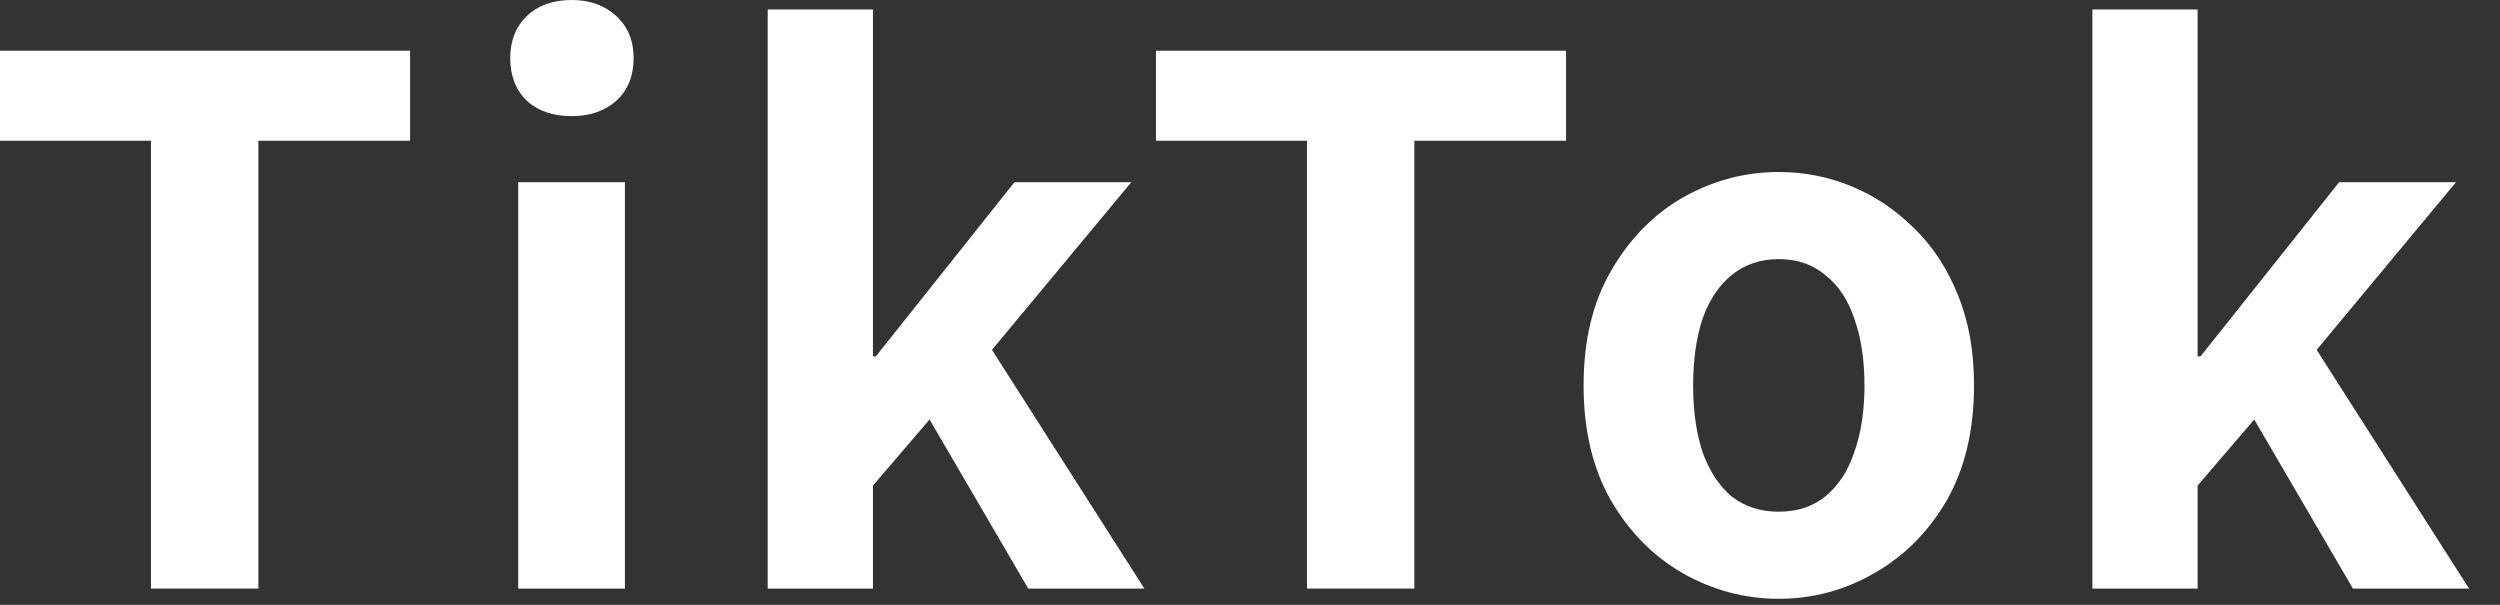
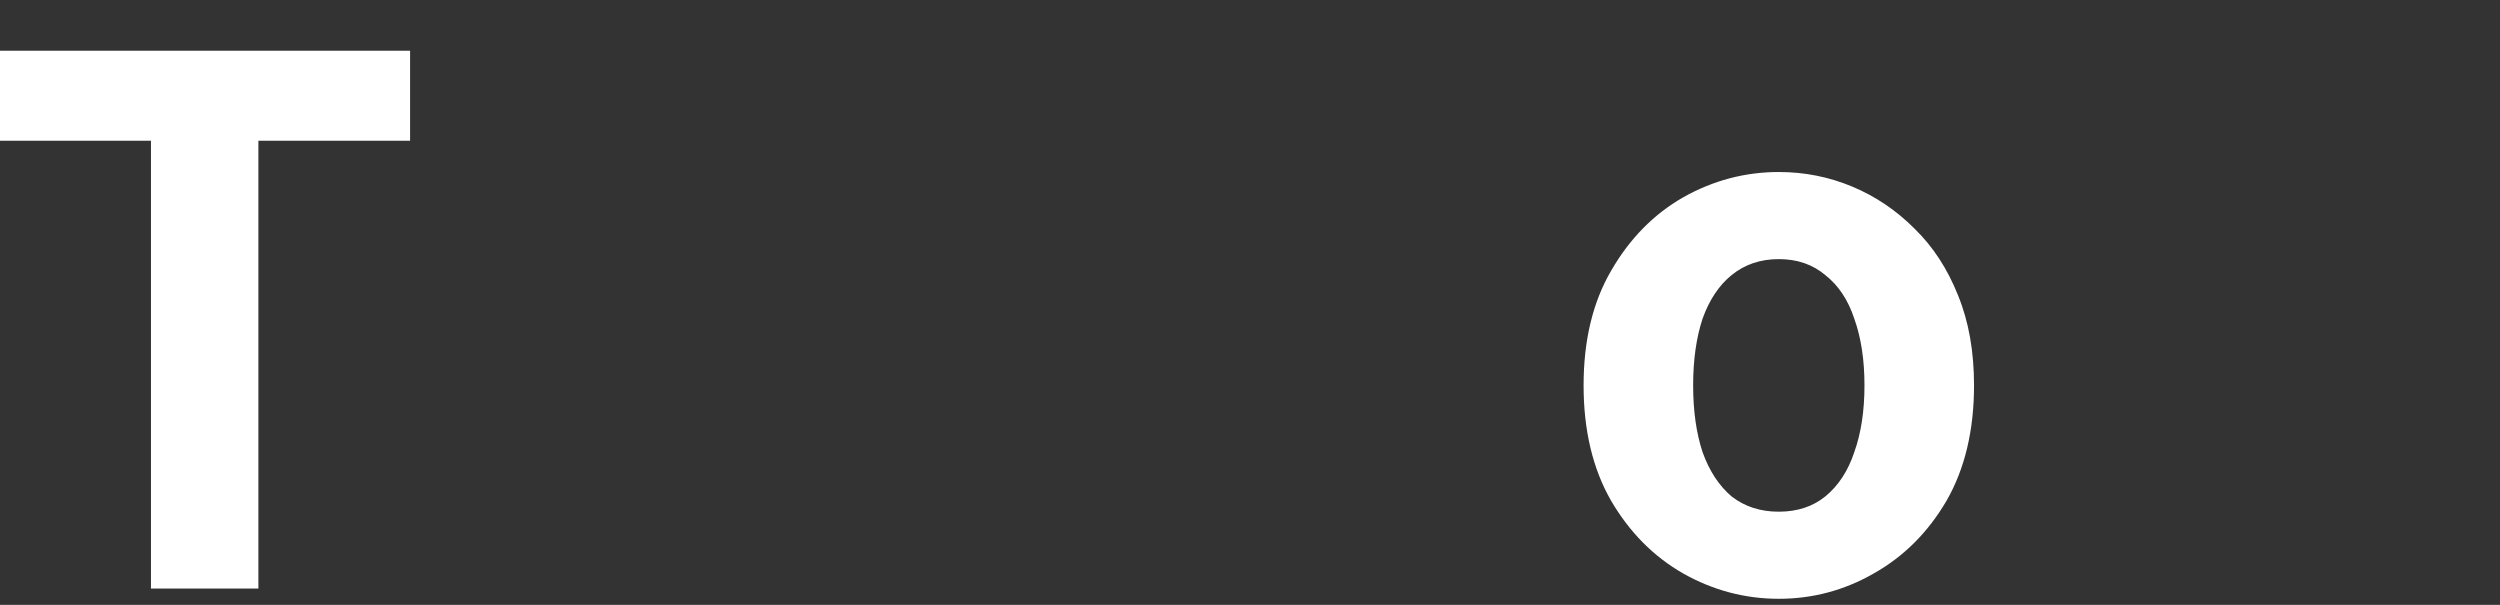
<svg xmlns="http://www.w3.org/2000/svg" width="62" height="15" viewBox="0 0 62 15" fill="none">
  <rect x="0" y="0" width="62" height="15" fill="#333333" stroke="none" />
-   <path d="M51.891 14.598V0.234H54.501V8.838H54.573L58.011 4.518H60.909L57.453 8.676L61.233 14.598H58.353L55.905 10.404L54.501 12.042V14.598H51.891Z" fill="white" />
  <path d="M44.114 14.85C43.275 14.85 42.483 14.64 41.739 14.22C41.007 13.8 40.413 13.2 39.956 12.42C39.501 11.628 39.273 10.674 39.273 9.558C39.273 8.442 39.501 7.494 39.956 6.714C40.413 5.922 41.007 5.316 41.739 4.896C42.483 4.476 43.275 4.266 44.114 4.266C44.751 4.266 45.356 4.386 45.932 4.626C46.508 4.866 47.025 5.214 47.48 5.67C47.937 6.114 48.297 6.666 48.56 7.326C48.825 7.974 48.956 8.718 48.956 9.558C48.956 10.674 48.728 11.628 48.273 12.42C47.816 13.2 47.217 13.8 46.472 14.22C45.74 14.64 44.955 14.85 44.114 14.85ZM44.114 12.69C44.571 12.69 44.955 12.564 45.267 12.312C45.59 12.048 45.831 11.682 45.986 11.214C46.154 10.746 46.239 10.194 46.239 9.558C46.239 8.922 46.154 8.37 45.986 7.902C45.831 7.434 45.59 7.074 45.267 6.822C44.955 6.558 44.571 6.426 44.114 6.426C43.658 6.426 43.269 6.558 42.944 6.822C42.633 7.074 42.392 7.434 42.224 7.902C42.069 8.37 41.99 8.922 41.99 9.558C41.99 10.194 42.069 10.746 42.224 11.214C42.392 11.682 42.633 12.048 42.944 12.312C43.269 12.564 43.658 12.69 44.114 12.69Z" fill="white" />
-   <path d="M32.412 14.596V3.49H28.668V1.258H38.838V3.49H35.076V14.596H32.412Z" fill="white" />
-   <path d="M19.039 14.598V0.234H21.649V8.838H21.721L25.159 4.518H28.057L24.601 8.676L28.381 14.598H25.501L23.053 10.404L21.649 12.042V14.598H19.039Z" fill="white" />
-   <path d="M12.852 14.598V4.518H15.498V14.598H12.852ZM14.184 2.88C13.716 2.88 13.344 2.754 13.068 2.502C12.792 2.238 12.654 1.884 12.654 1.44C12.654 1.008 12.792 0.66 13.068 0.396C13.344 0.132 13.716 0 14.184 0C14.628 0 14.994 0.132 15.282 0.396C15.57 0.66 15.714 1.008 15.714 1.44C15.714 1.884 15.57 2.238 15.282 2.502C14.994 2.754 14.628 2.88 14.184 2.88Z" fill="white" />
  <path d="M3.744 14.596V3.49H0V1.258H10.17V3.49H6.408V14.596H3.744Z" fill="white" />
</svg>